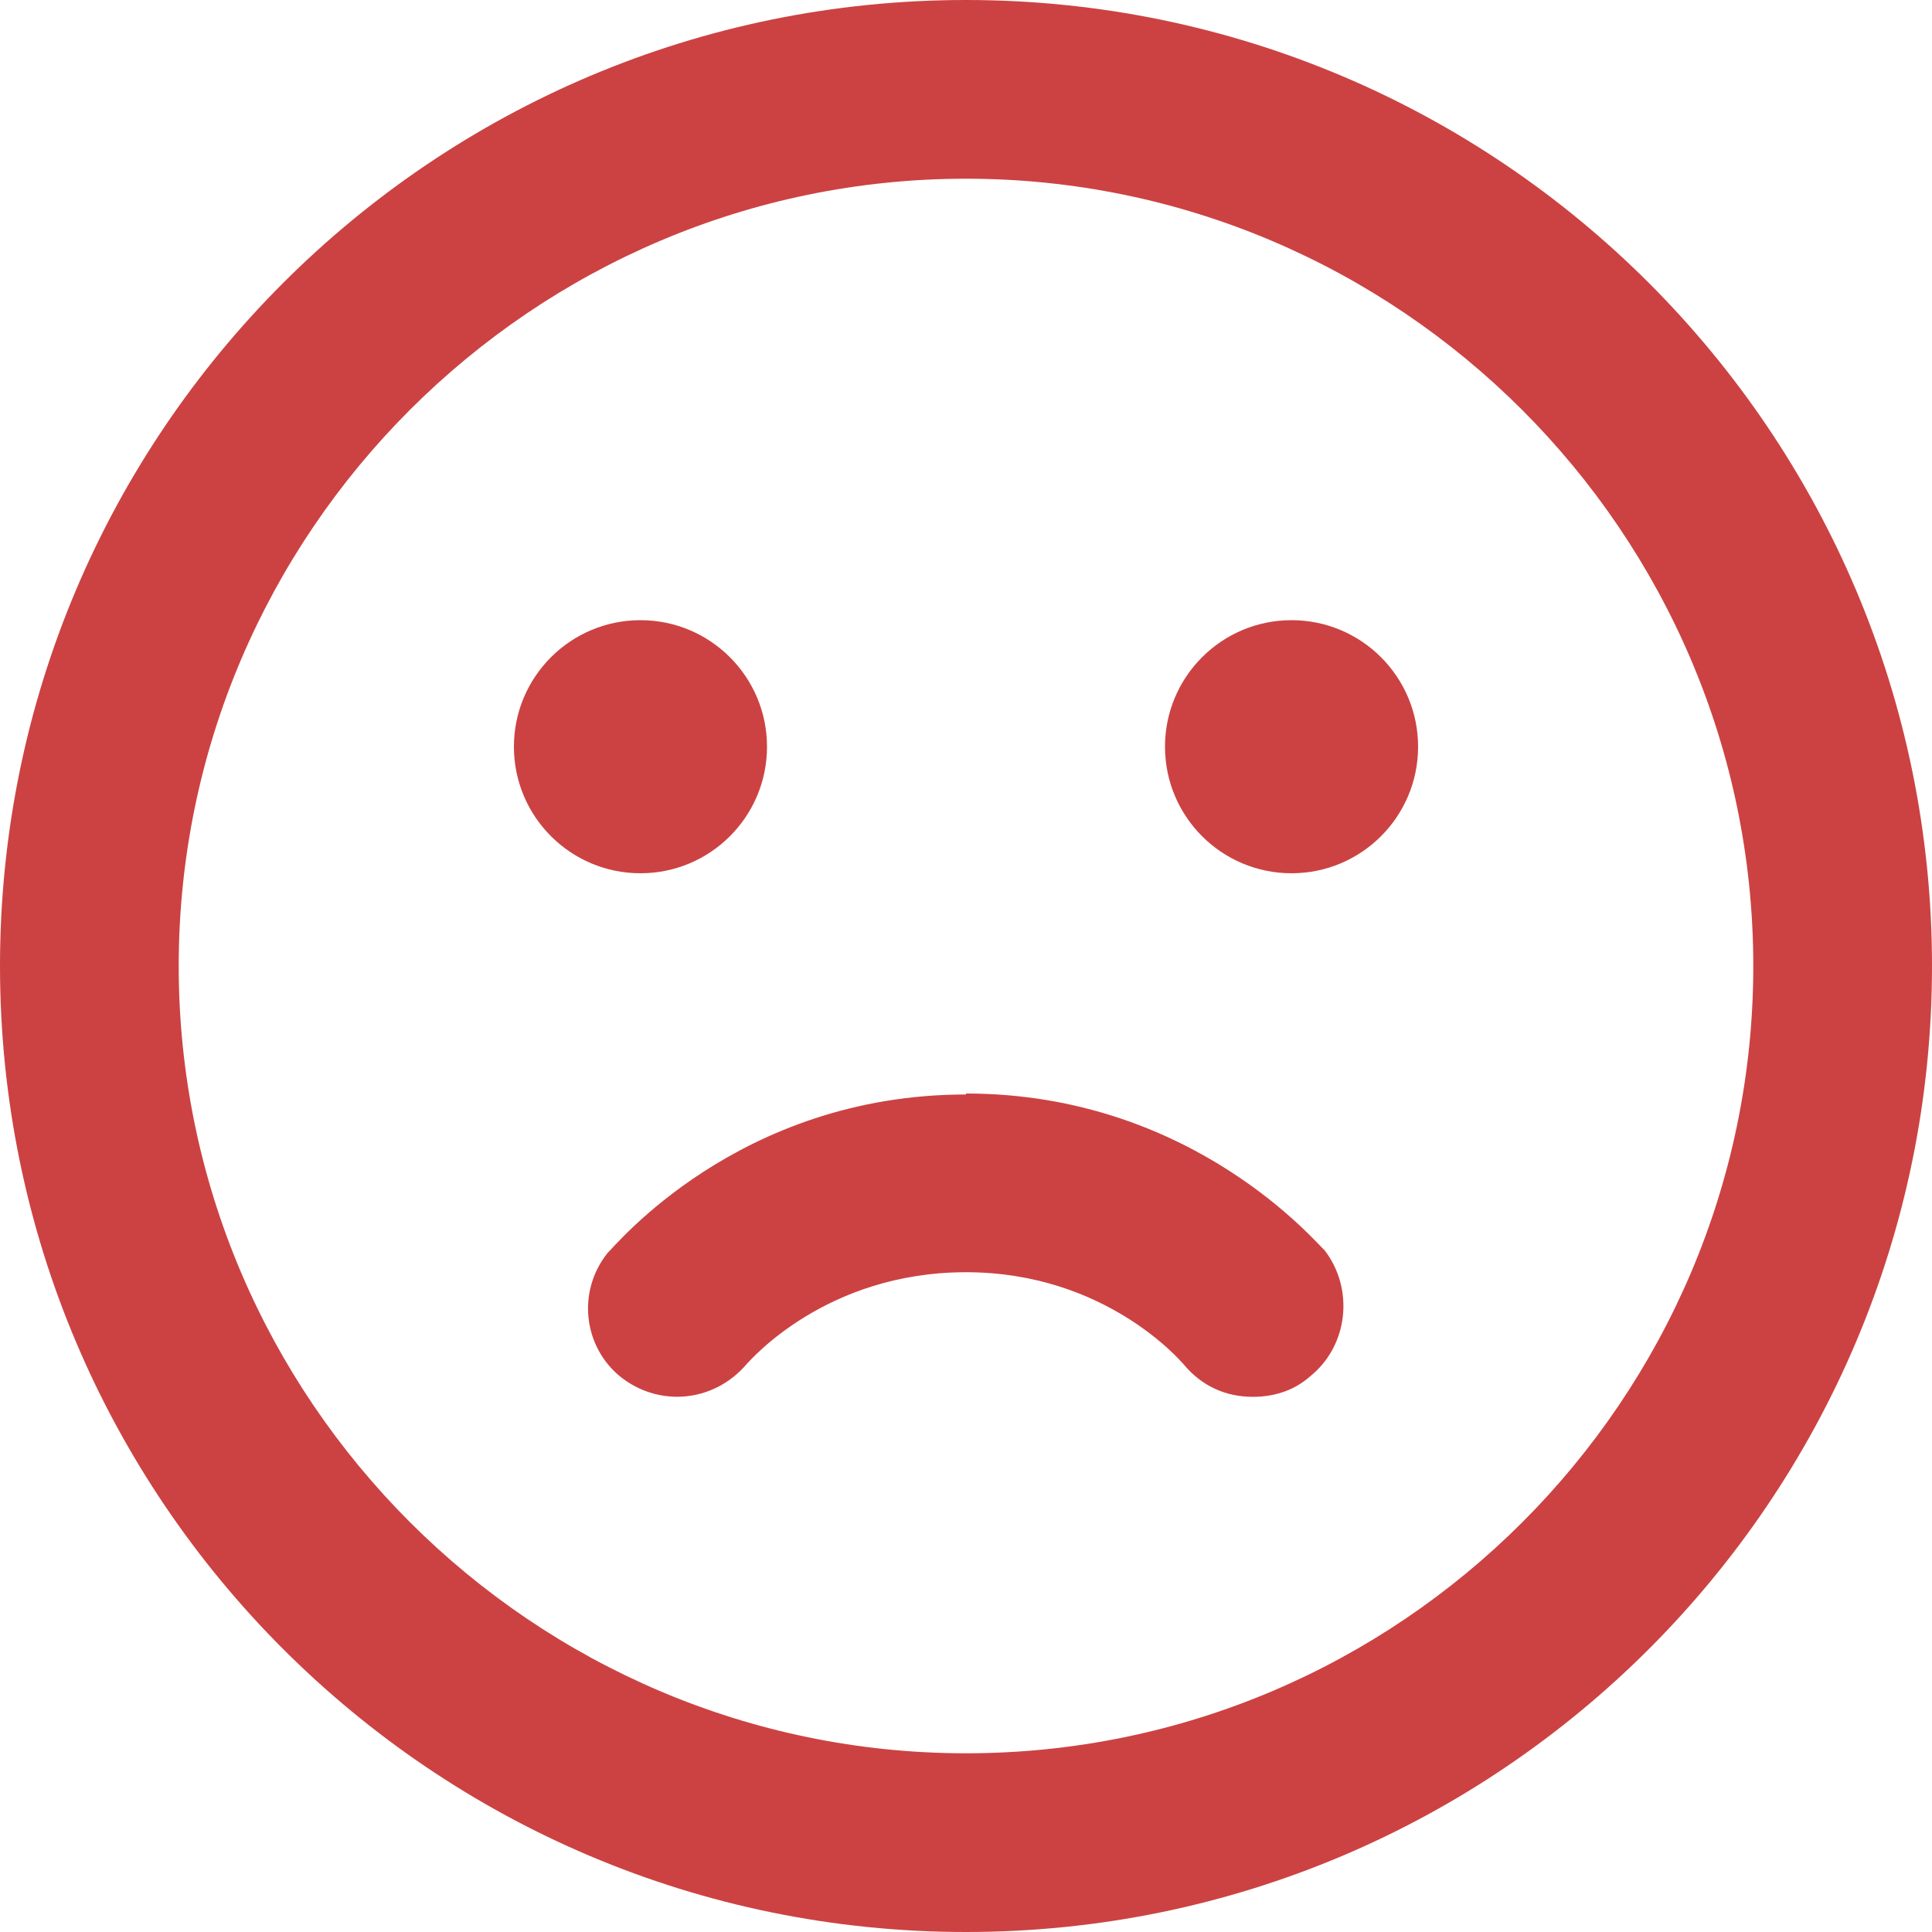
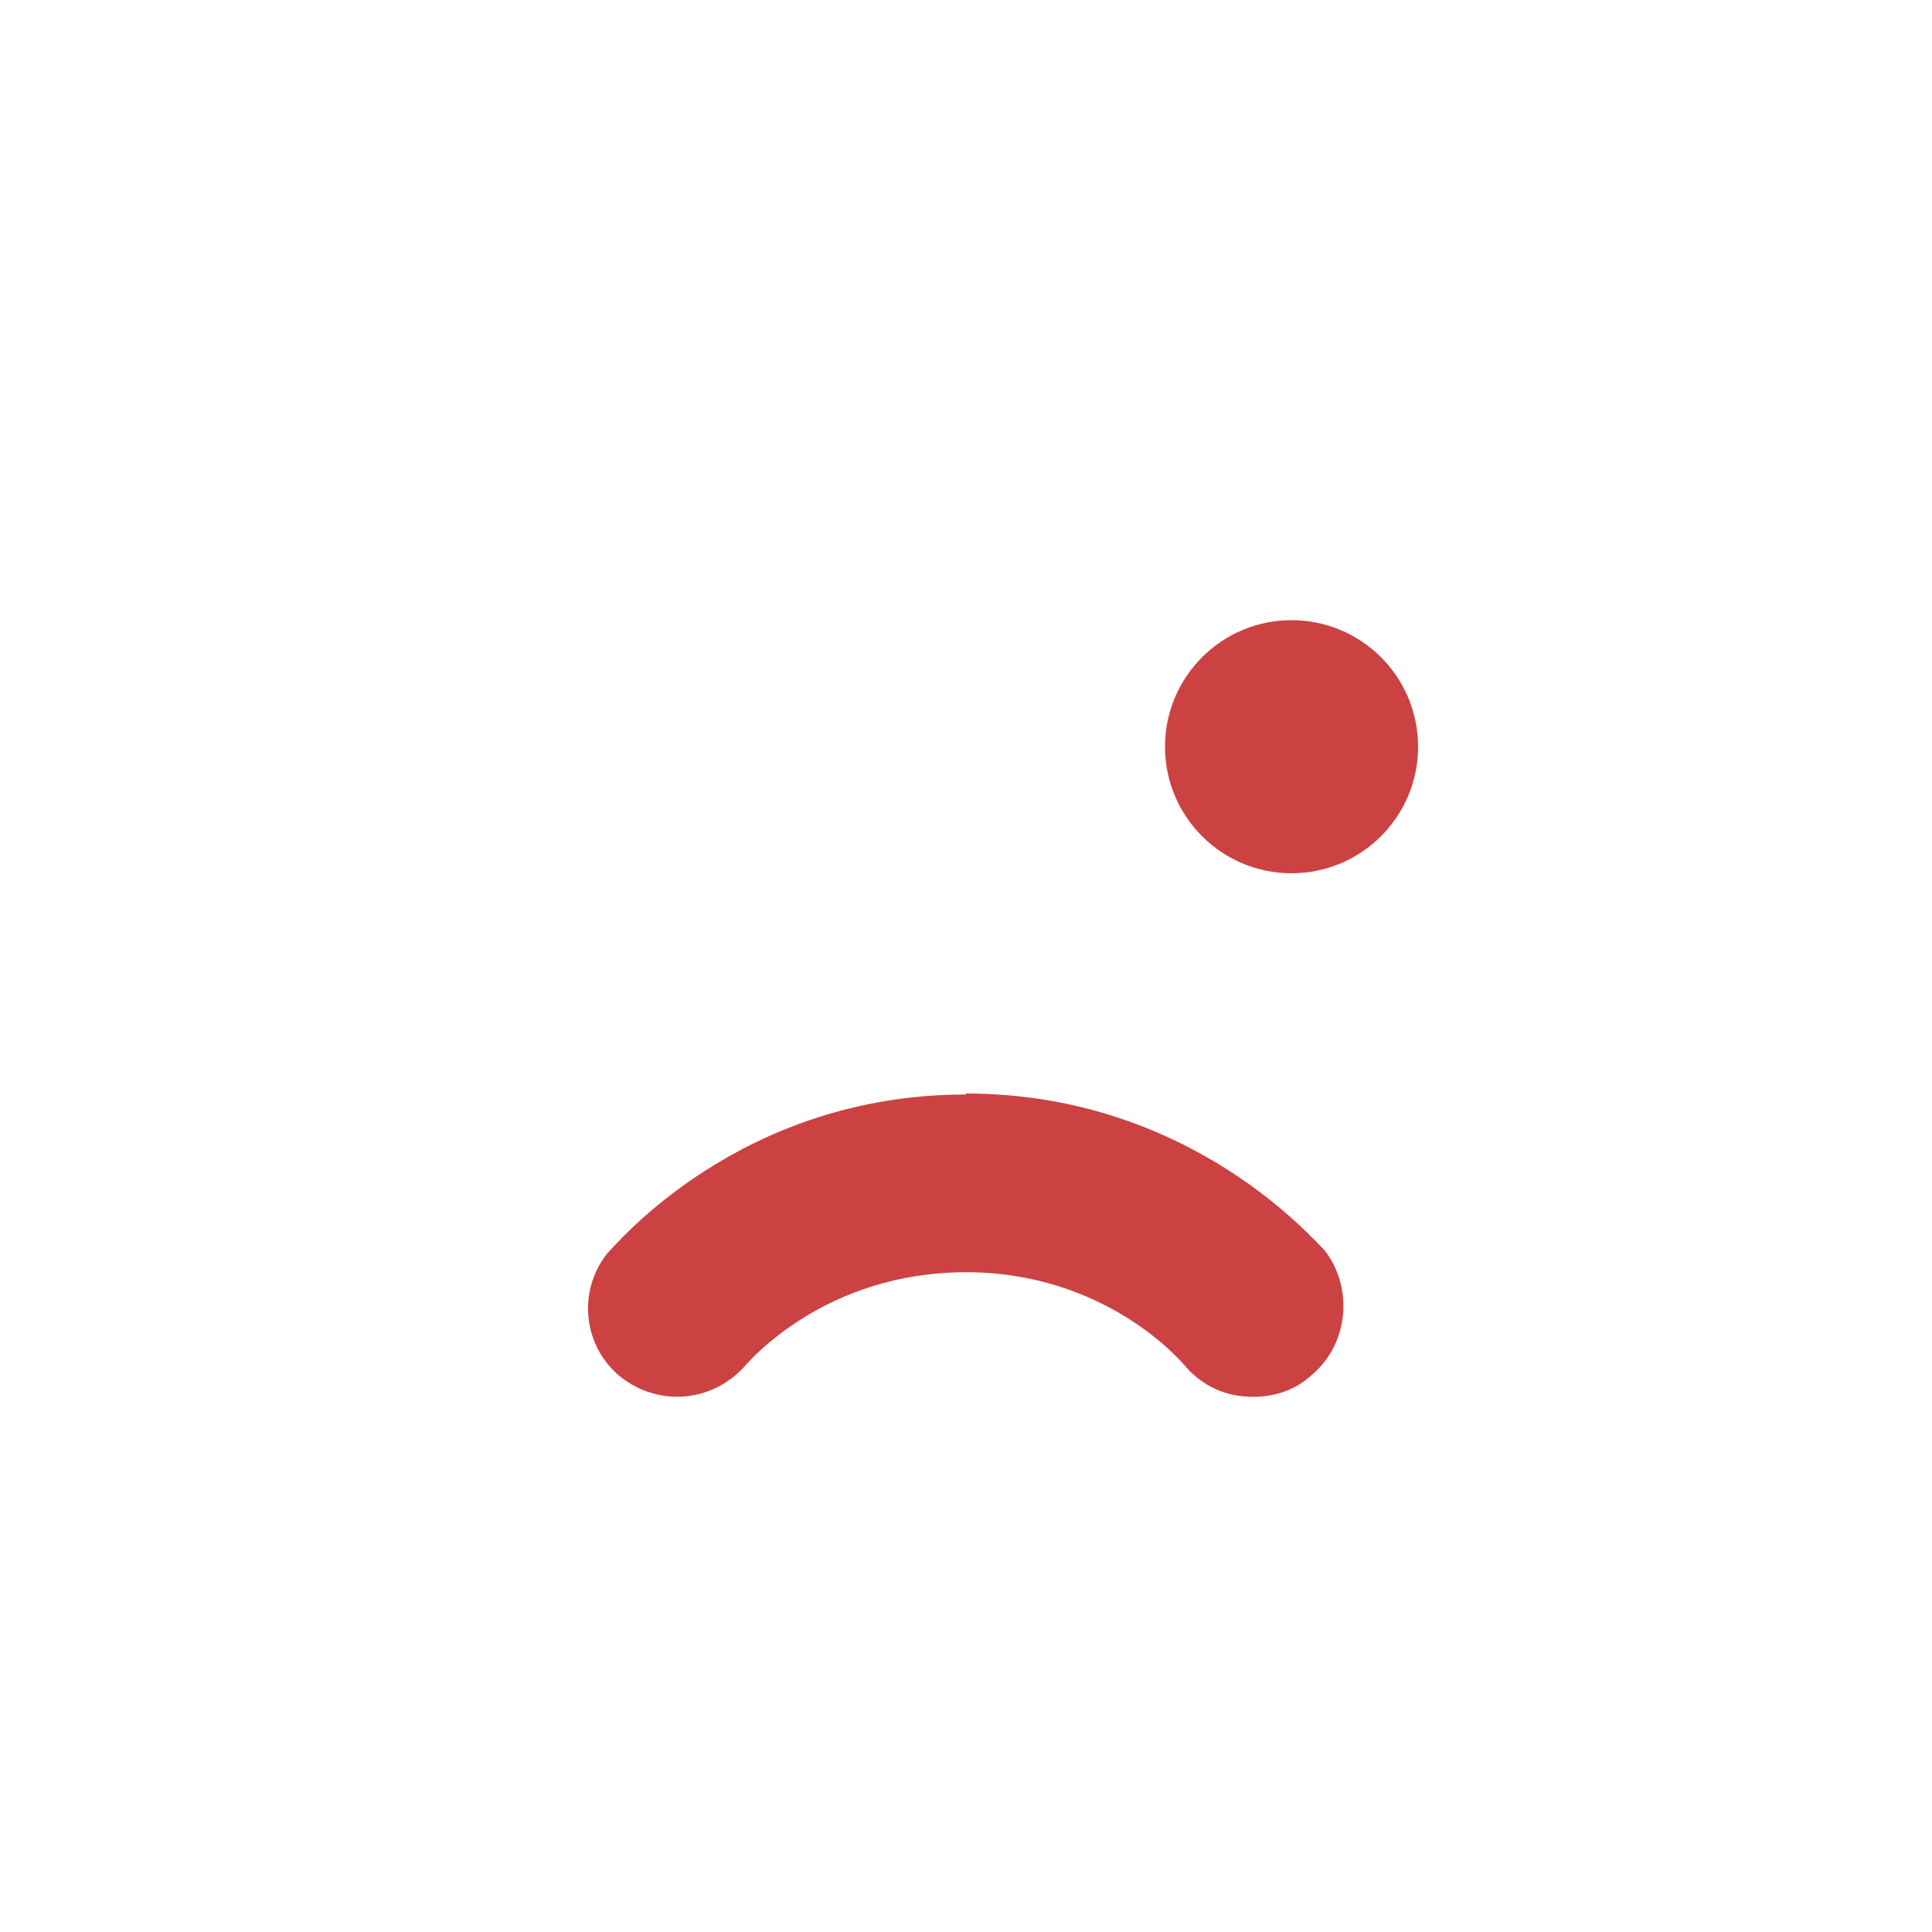
<svg xmlns="http://www.w3.org/2000/svg" viewBox="0 0 20 20" id="Layer_2">
  <defs>
    <style>.cls-1{fill:#cc4242;}</style>
  </defs>
  <g id="Design_here">
-     <path d="M10,0C4.48,0,0,4.48,0,10s4.48,10,10,10,10-4.48,10-10S15.52,0,10,0ZM10,18.15c-4.48,0-8.15-3.66-8.15-8.15S5.52,1.85,10,1.85s8.15,3.66,8.15,8.15-3.66,8.15-8.15,8.15Z" class="cls-1" />
    <path d="M10,11.33c-2.36,0-3.64,1.58-3.71,1.64-.32.4-.25.97.13,1.28.4.32.97.27,1.31-.13.04-.04.82-.95,2.27-.95s2.23.93,2.25.95c.19.23.44.34.72.34.21,0,.42-.06.59-.21.4-.32.46-.91.15-1.31-.06-.04-1.35-1.62-3.71-1.62Z" class="cls-1" />
-     <circle r="1.31" cy="7.73" cx="6.63" class="cls-1" />
    <circle r="1.31" cy="7.73" cx="13.37" class="cls-1" />
  </g>
</svg>